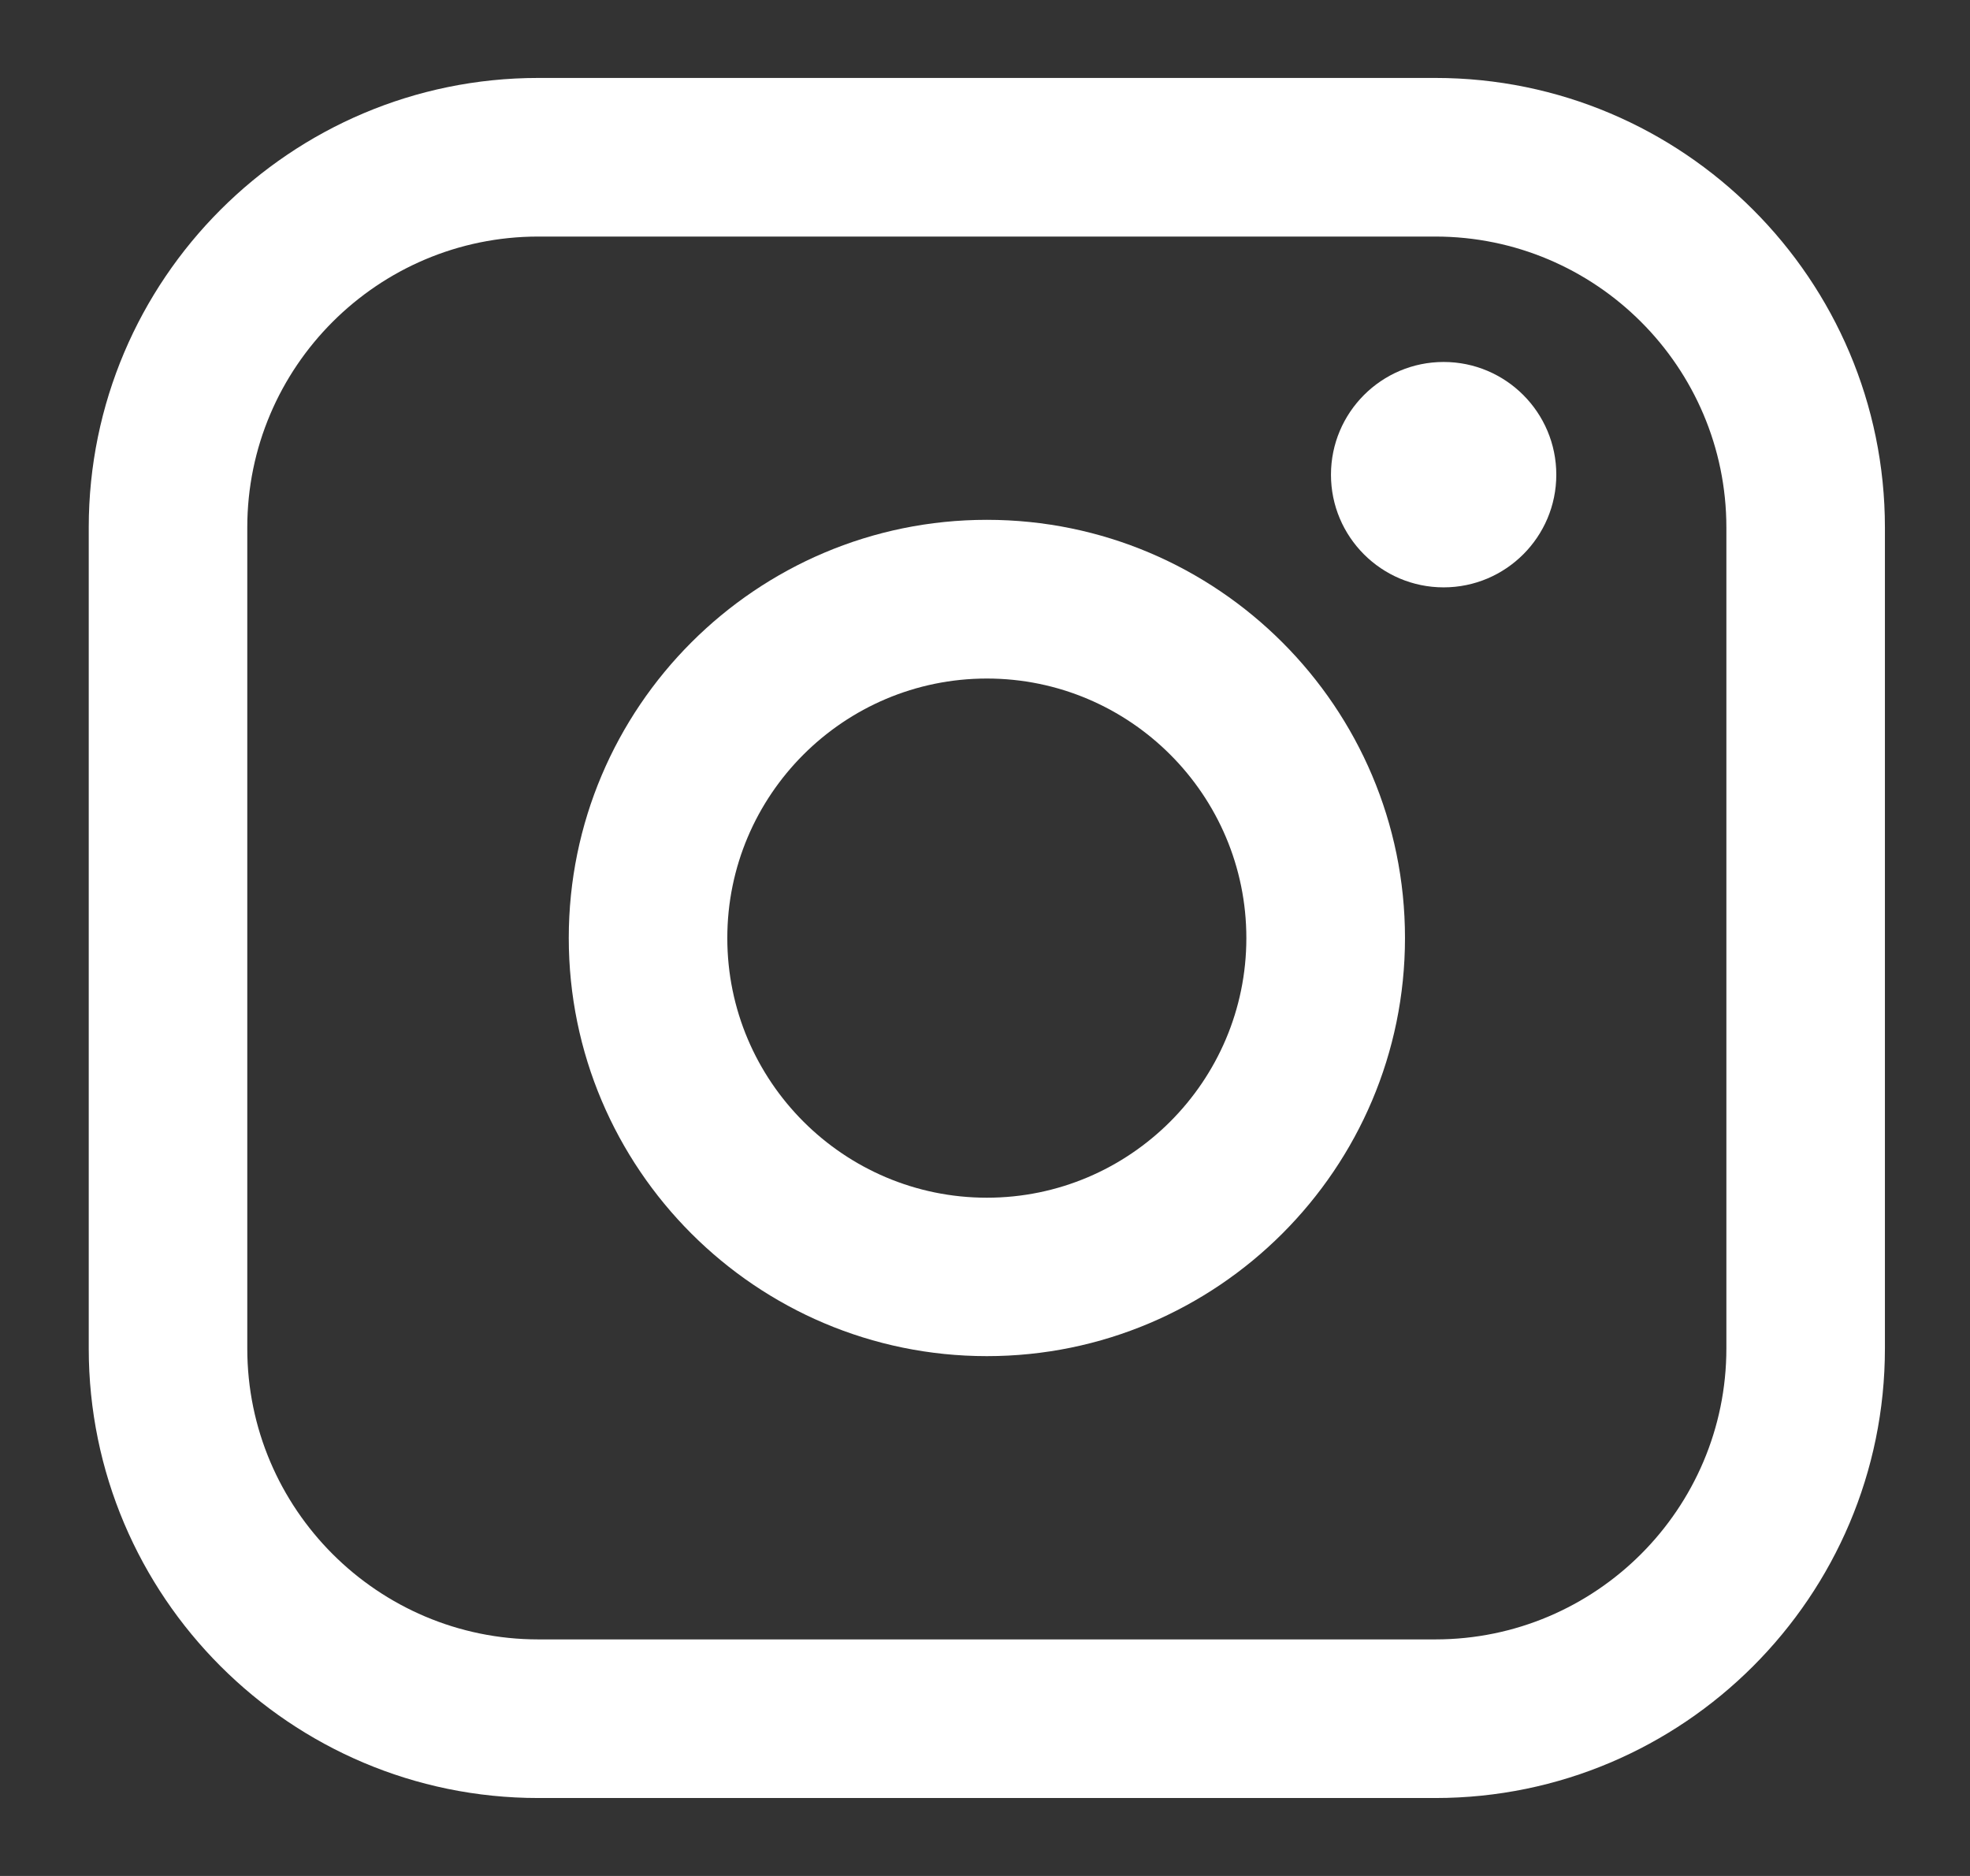
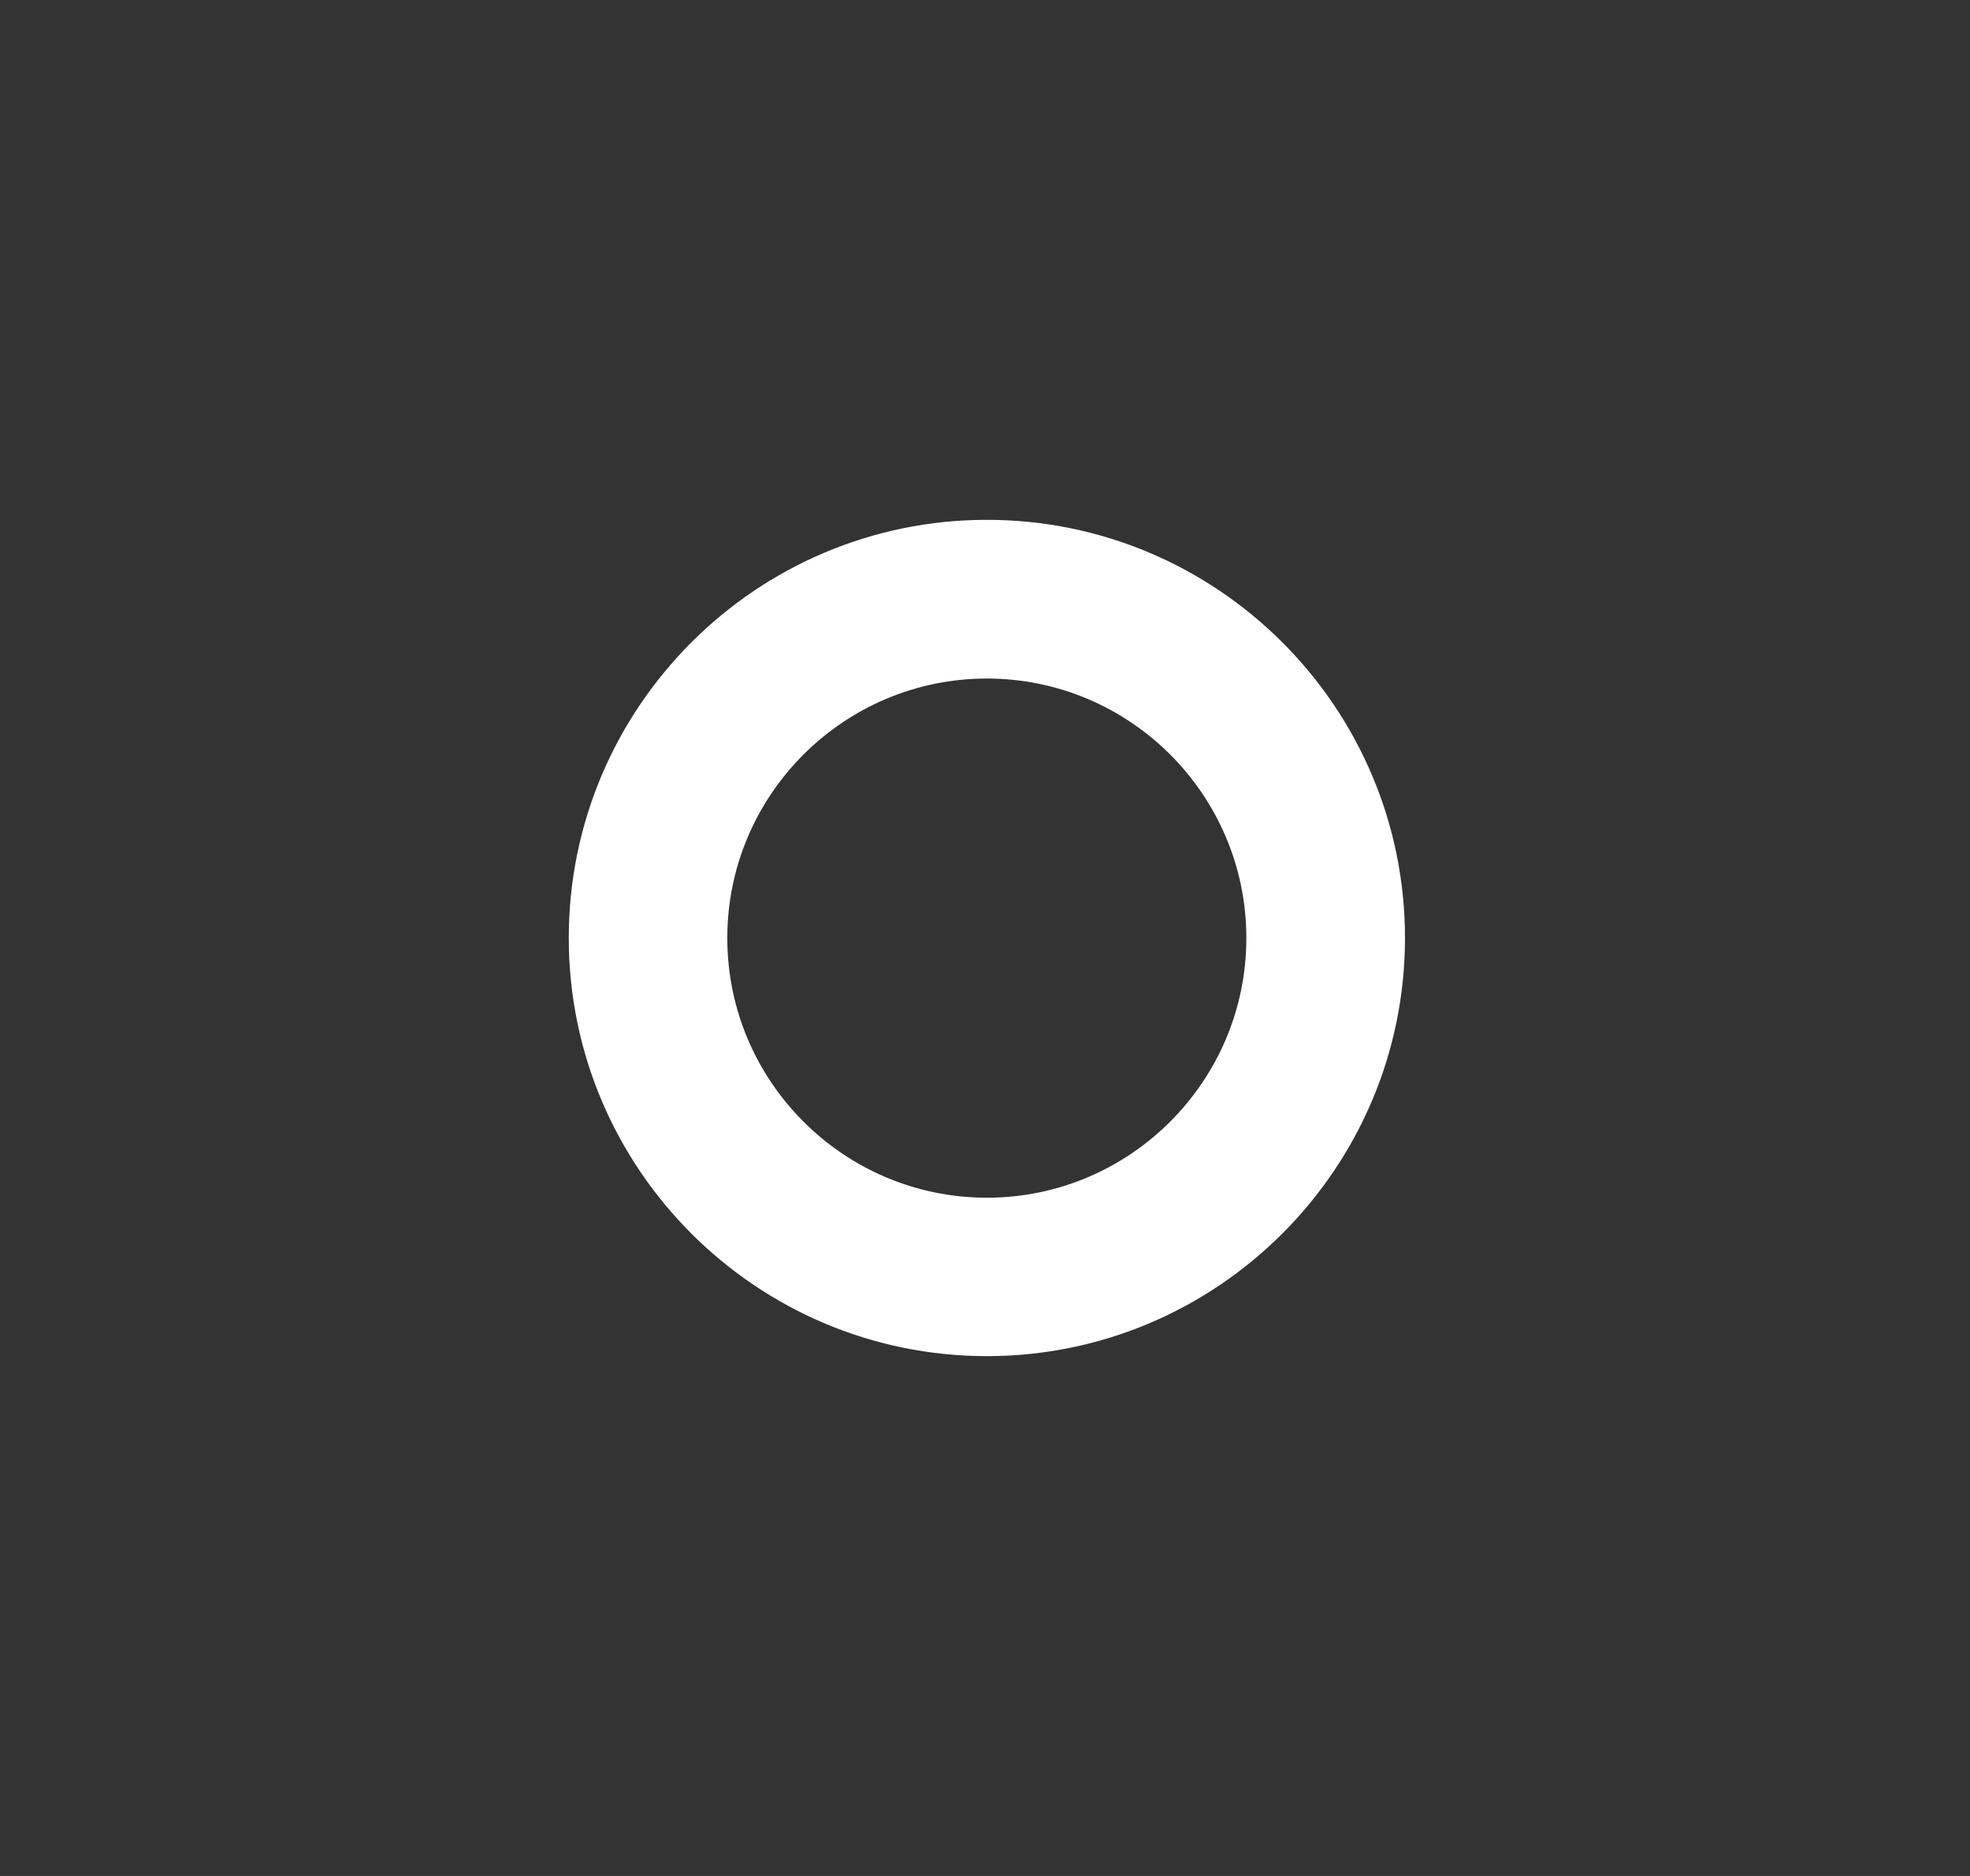
<svg xmlns="http://www.w3.org/2000/svg" width="21" height="20" viewBox="0 0 21 20" fill="none">
  <rect x="0" y="0" width="21" height="20" fill="#333333" stroke="none" />
-   <path d="M15.301 0.831H5.738C3.095 0.831 0.946 2.981 0.946 5.624V14.376C0.946 17.019 3.095 19.169 5.738 19.169H15.301C17.944 19.169 20.093 17.019 20.093 14.376V5.624C20.093 2.981 17.944 0.831 15.301 0.831ZM2.636 5.624C2.636 3.913 4.028 2.522 5.738 2.522H15.301C17.011 2.522 18.403 3.913 18.403 5.624V14.376C18.403 16.086 17.011 17.478 15.301 17.478H5.738C4.028 17.478 2.636 16.086 2.636 14.376V5.624Z" fill="white" />
  <path d="M10.52 14.458C12.977 14.458 14.977 12.459 14.977 10C14.977 7.541 12.978 5.542 10.52 5.542C8.062 5.542 6.063 7.541 6.063 10C6.063 12.459 8.062 14.458 10.52 14.458ZM10.52 7.234C12.045 7.234 13.286 8.475 13.286 10.001C13.286 11.527 12.045 12.769 10.52 12.769C8.994 12.769 7.753 11.527 7.753 10.001C7.753 8.475 8.994 7.234 10.52 7.234Z" fill="white" />
-   <path d="M15.389 6.262C16.051 6.262 16.59 5.724 16.59 5.061C16.59 4.398 16.052 3.859 15.389 3.859C14.726 3.859 14.188 4.398 14.188 5.061C14.188 5.724 14.726 6.262 15.389 6.262Z" fill="white" />
</svg>